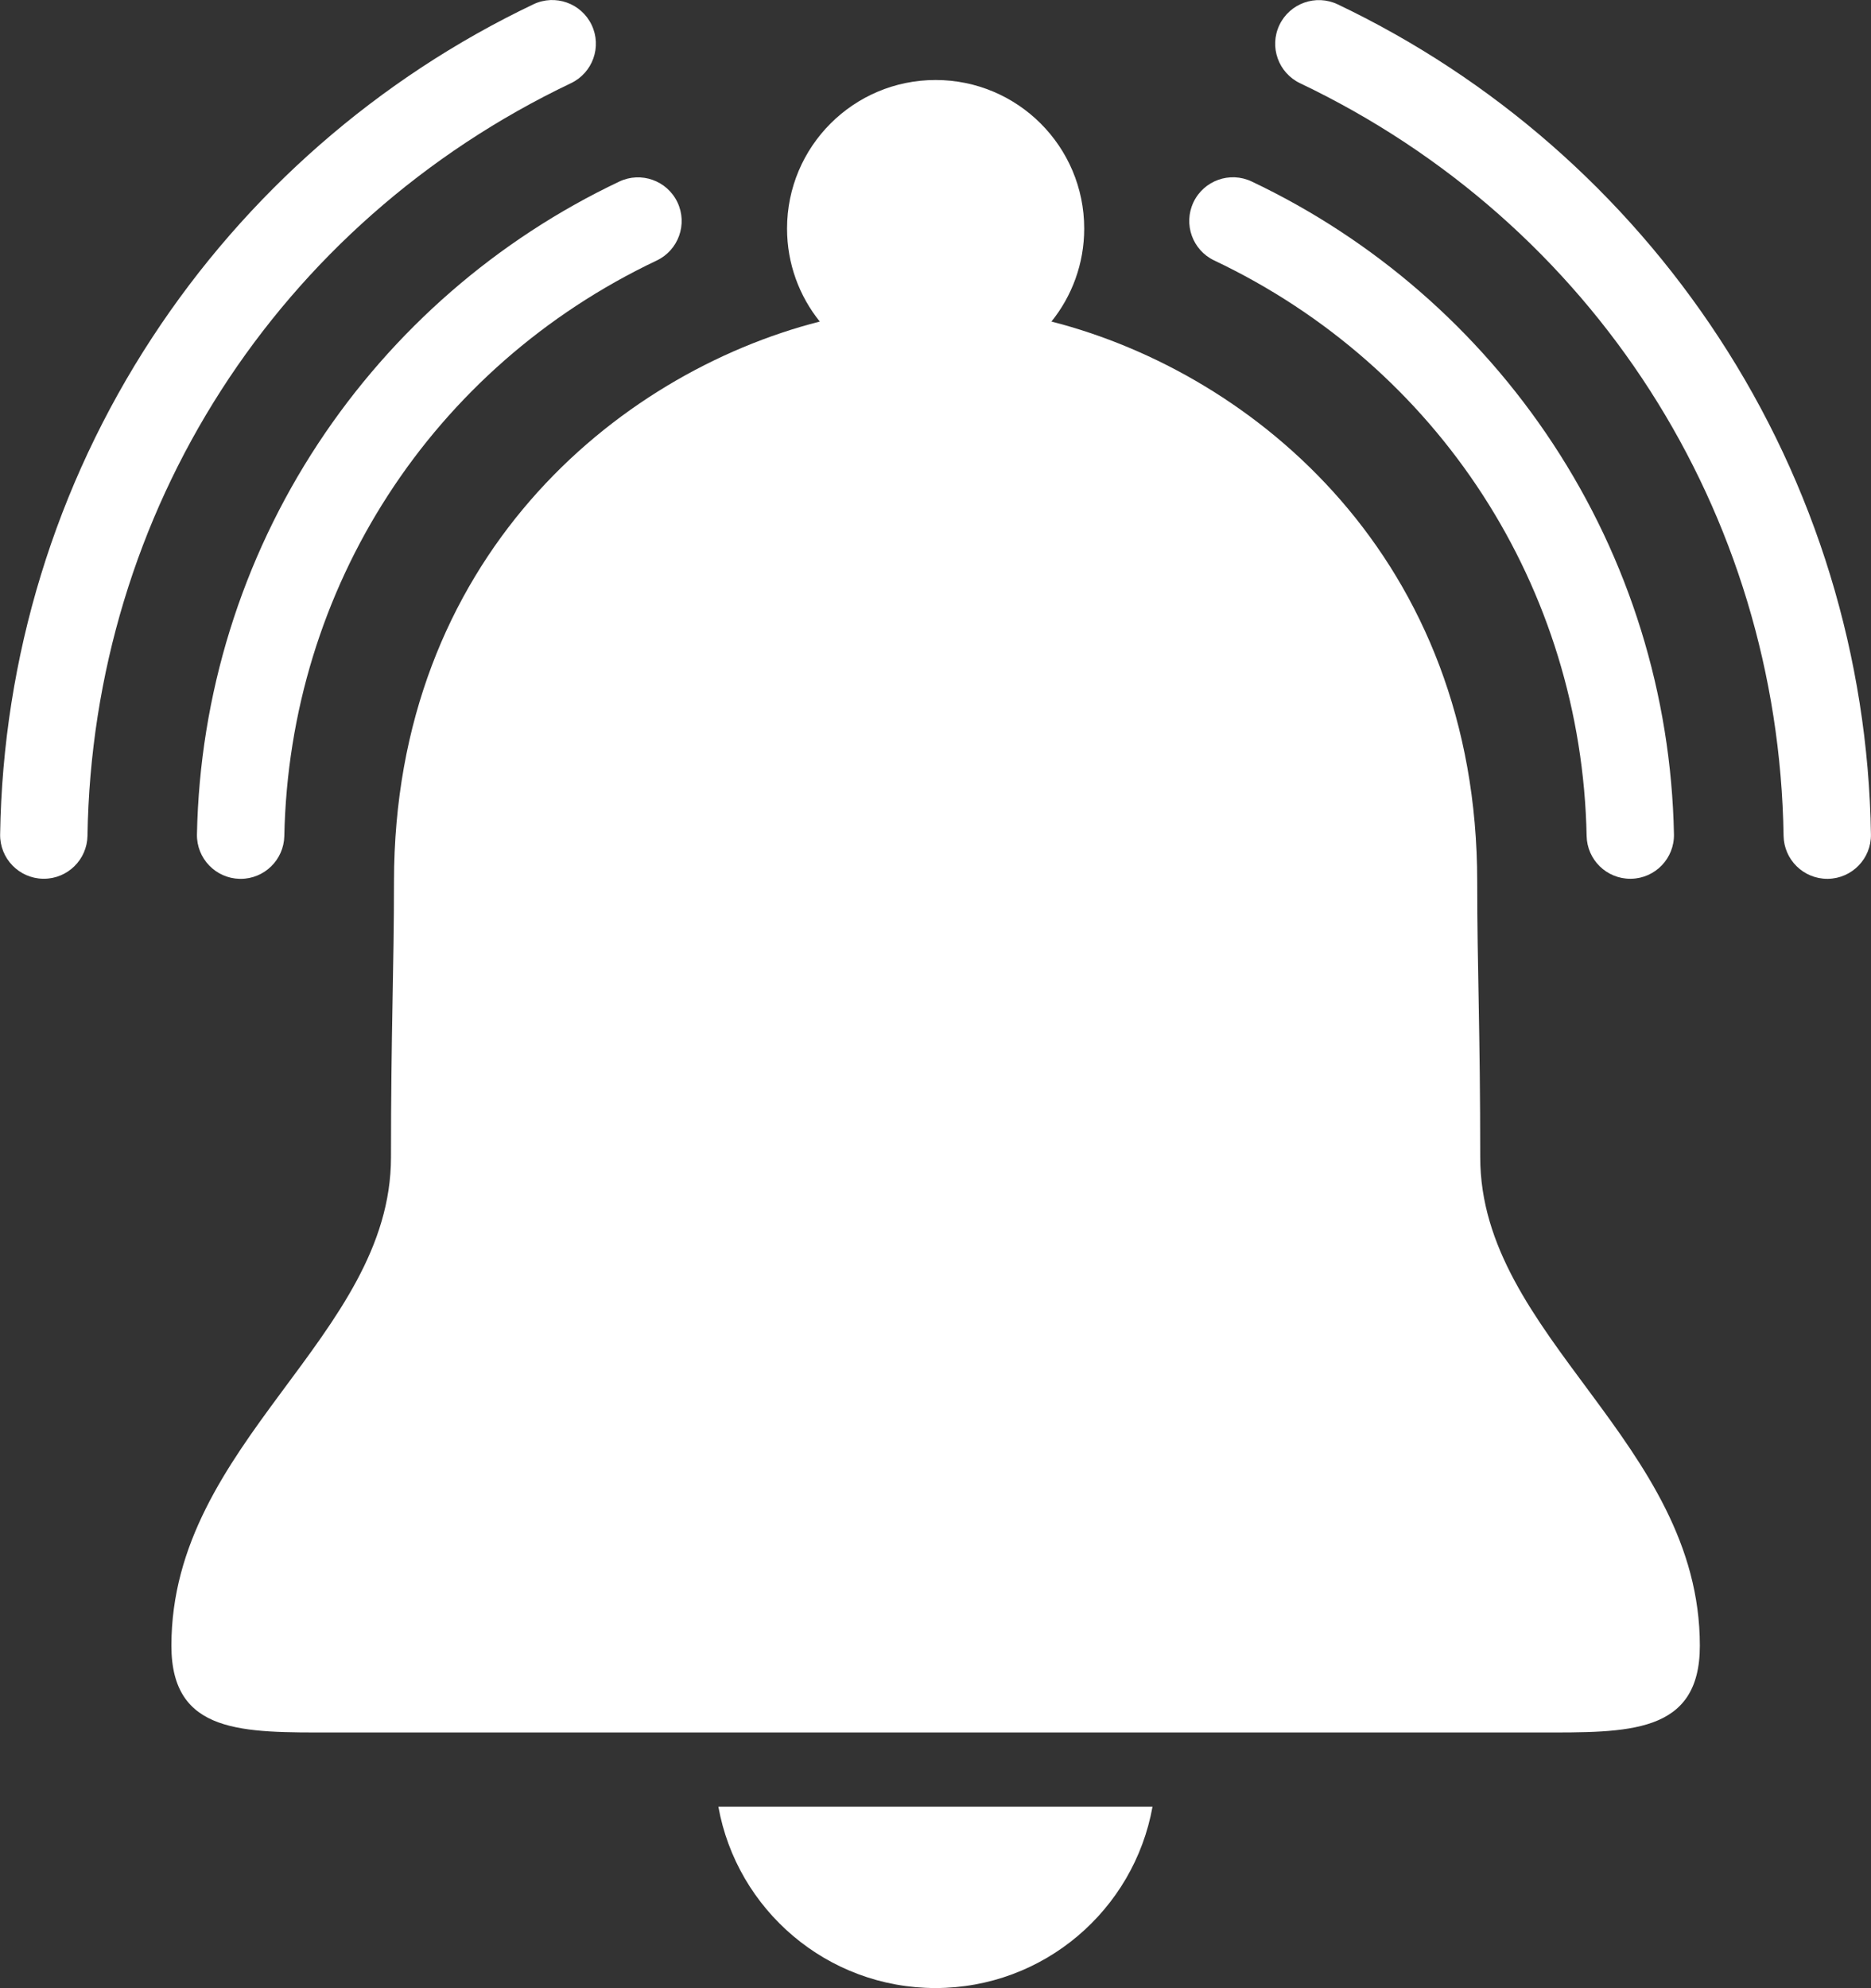
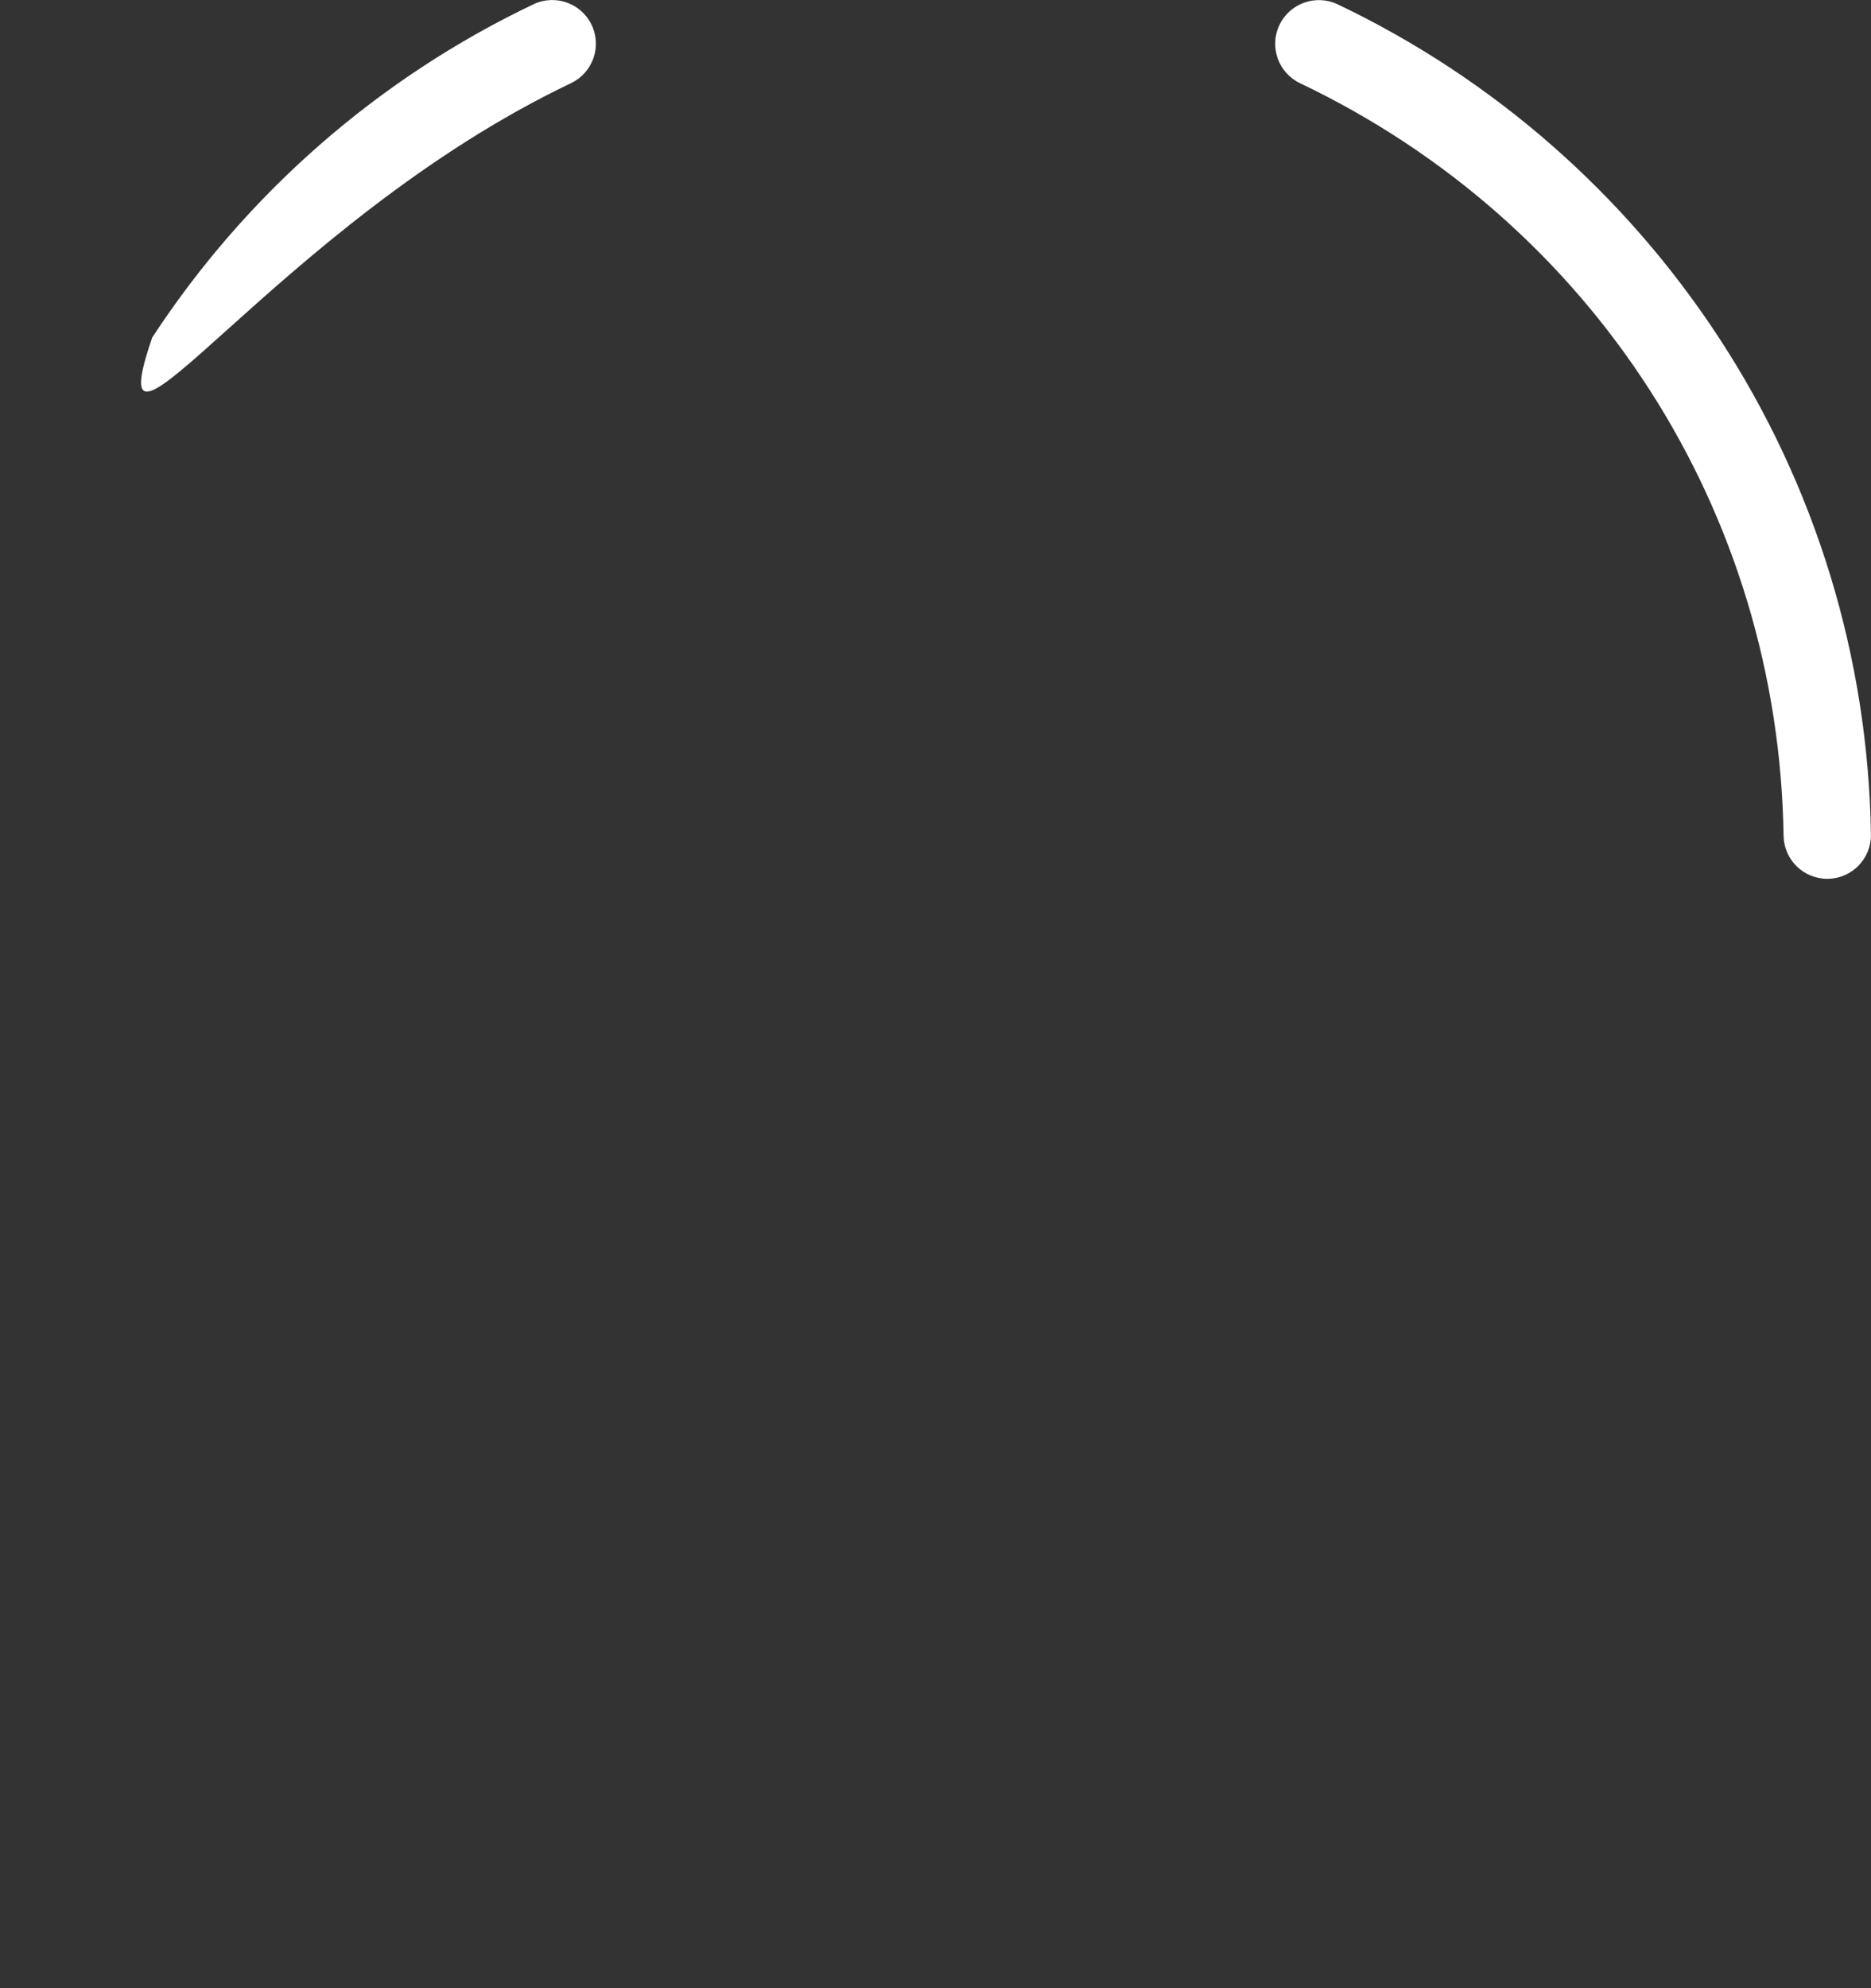
<svg xmlns="http://www.w3.org/2000/svg" xmlns:ns1="http://sodipodi.sourceforge.net/DTD/sodipodi-0.dtd" xmlns:ns2="http://www.inkscape.org/namespaces/inkscape" version="1.1" id="Layer_1" x="0px" y="0px" width="57.87" height="61.484" viewBox="256.413 53.231 57.87 61.484" xml:space="preserve" ns1:docname="LatestJobs.svg">
  <rect x="256.413" y="53.231" width="57.87" height="61.484" fill="#333333" stroke="none" />
  <defs id="defs6" />
  <g id="g1-5" ns2:groupmode="layer" ns2:label="1" transform="translate(-467.578,-918.712)">
    <g id="g658">
-       <path id="path659" d="m 0,0 c 0.43,-2.393 2.521,-4.208 5.037,-4.208 2.516,0 4.607,1.815 5.037,4.208 H 5.037 Z" style="fill:#ffffff;fill-opacity:1;fill-rule:nonzero;stroke:none" transform="matrix(1.333,0,0,-1.333,746.21,1027.816)" />
-     </g>
+       </g>
    <g id="g659">
-       <path id="path660" d="m 0,0 c 0,7.469 -5.141,11.782 -9.879,12.993 0.475,0.59 0.76,1.34 0.76,2.157 0,1.904 -1.544,3.447 -3.448,3.447 -1.904,0 -3.447,-1.543 -3.447,-3.447 0,-0.817 0.285,-1.567 0.759,-2.157 -4.738,-1.211 -9.879,-5.524 -9.879,-12.993 0,-1.996 -0.07,-3.459 -0.07,-6.394 0,-4.172 -5.095,-6.608 -5.095,-11.335 v 0 c 0,-2.061 1.671,-2.012 3.732,-2.012 h 14 14 c 2.062,0 3.733,-0.049 3.733,2.012 v 0 c 0,4.727 -5.096,7.163 -5.096,11.335 C 0.07,-3.459 0,-1.996 0,0" style="fill:#ffffff;fill-opacity:1;fill-rule:nonzero;stroke:none" transform="matrix(1.333,0,0,-1.333,769.681,999.207)" />
-     </g>
+       </g>
    <g id="g660">
-       <path id="path661" d="m 0,0 c 5.214,-2.473 8.525,-7.589 8.641,-13.352 0.011,-0.553 0.462,-0.993 1.013,-0.993 0.007,0 0.013,0 0.02,0 0.56,0.011 1.005,0.474 0.993,1.034 -0.064,3.237 -1.038,6.373 -2.814,9.069 C 6.121,-1.614 3.706,0.486 0.869,1.832 0.363,2.072 -0.242,1.856 -0.482,1.35 -0.721,0.844 -0.506,0.24 0,0" style="fill:#ffffff;fill-opacity:1;fill-rule:nonzero;stroke:none" transform="matrix(1.333,0,0,-1.333,761.547,979.998)" />
-     </g>
+       </g>
    <g id="g661">
      <path id="path662" d="m 0,0 c -2.188,3.343 -5.246,6.016 -8.844,7.731 -0.506,0.241 -1.111,0.026 -1.352,-0.479 -0.241,-0.505 -0.026,-1.11 0.479,-1.351 6.803,-3.243 11.102,-9.933 11.219,-17.46 0.009,-0.554 0.461,-0.998 1.014,-0.998 0.005,0 0.01,0 0.016,0 0.559,0.009 1.006,0.47 0.997,1.029 C 3.465,-7.416 2.245,-3.429 0,0" style="fill:#ffffff;fill-opacity:1;fill-rule:nonzero;stroke:none" transform="matrix(1.333,0,0,-1.333,777.155,982.383)" />
    </g>
    <g id="g662">
-       <path id="path663" d="m 0,0 c -1.776,-2.696 -2.75,-5.832 -2.814,-9.069 -0.011,-0.56 0.433,-1.022 0.993,-1.034 0.007,0 0.014,0 0.02,0 0.551,0 1.002,0.441 1.014,0.993 0.115,5.763 3.426,10.88 8.64,13.352 0.506,0.24 0.722,0.845 0.482,1.351 C 8.095,6.098 7.49,6.314 6.985,6.074 4.147,4.728 1.732,2.628 0,0" style="fill:#ffffff;fill-opacity:1;fill-rule:nonzero;stroke:none" transform="matrix(1.333,0,0,-1.333,733.834,985.655)" />
-     </g>
+       </g>
    <g id="g663">
-       <path id="path664" d="M 0,0 C 0.505,0.241 0.72,0.846 0.479,1.351 0.238,1.856 -0.367,2.071 -0.872,1.83 -4.47,0.115 -7.529,-2.558 -9.717,-5.901 c -2.245,-3.429 -3.465,-7.415 -3.529,-11.527 -0.009,-0.56 0.438,-1.021 0.998,-1.03 0.005,0 0.01,0 0.016,0 0.552,0 1.004,0.444 1.013,0.998 C -11.102,-9.933 -6.803,-3.243 0,0" style="fill:#ffffff;fill-opacity:1;fill-rule:nonzero;stroke:none" transform="matrix(1.333,0,0,-1.333,741.652,974.515)" />
+       <path id="path664" d="M 0,0 C 0.505,0.241 0.72,0.846 0.479,1.351 0.238,1.856 -0.367,2.071 -0.872,1.83 -4.47,0.115 -7.529,-2.558 -9.717,-5.901 C -11.102,-9.933 -6.803,-3.243 0,0" style="fill:#ffffff;fill-opacity:1;fill-rule:nonzero;stroke:none" transform="matrix(1.333,0,0,-1.333,741.652,974.515)" />
    </g>
  </g>
</svg>